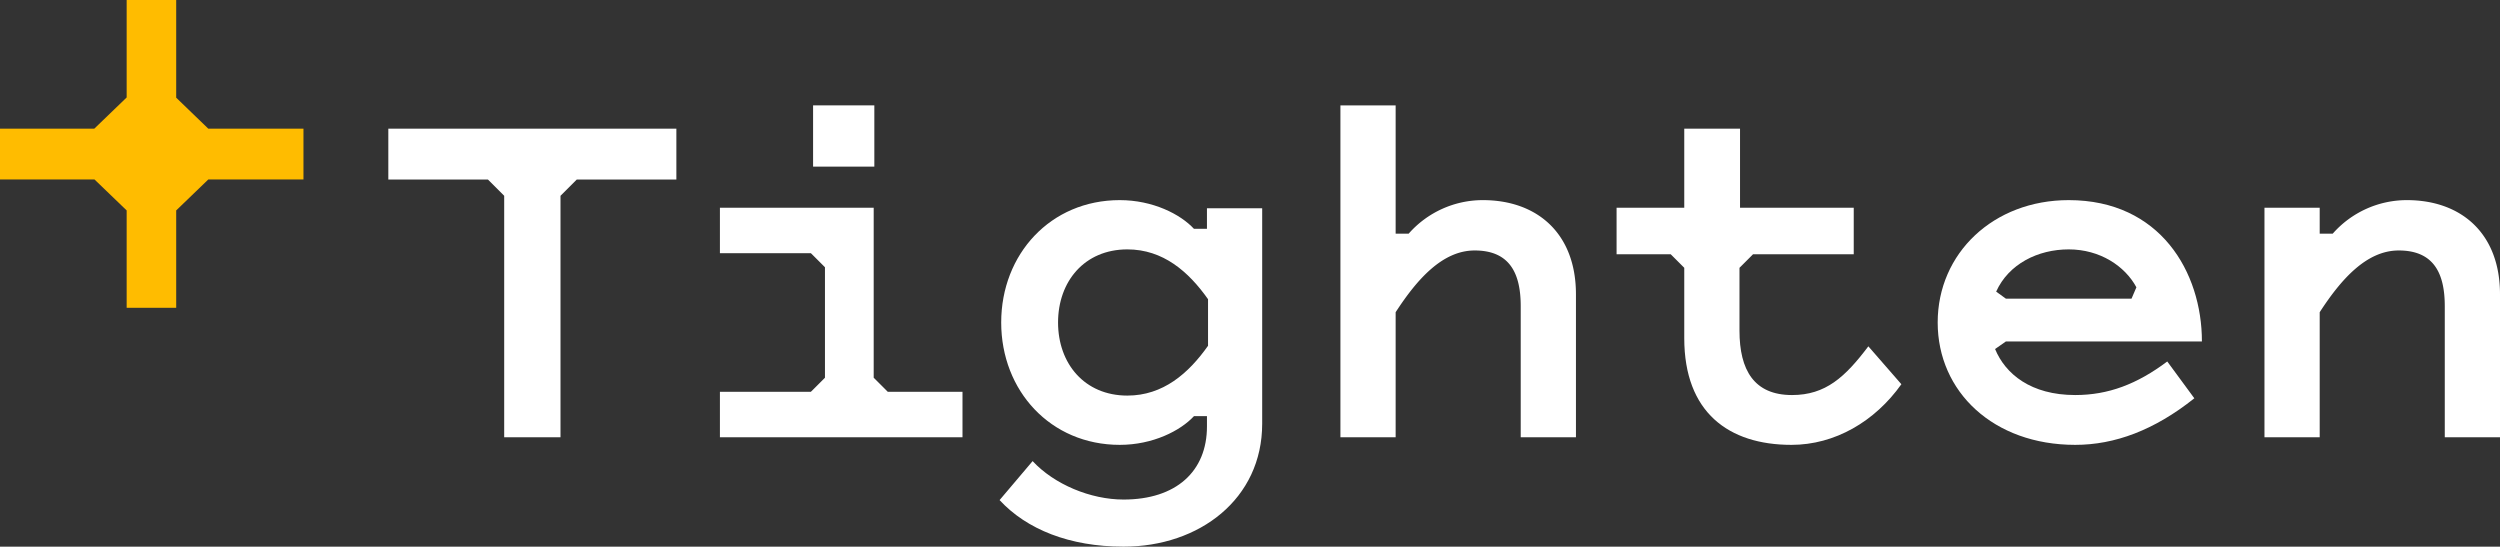
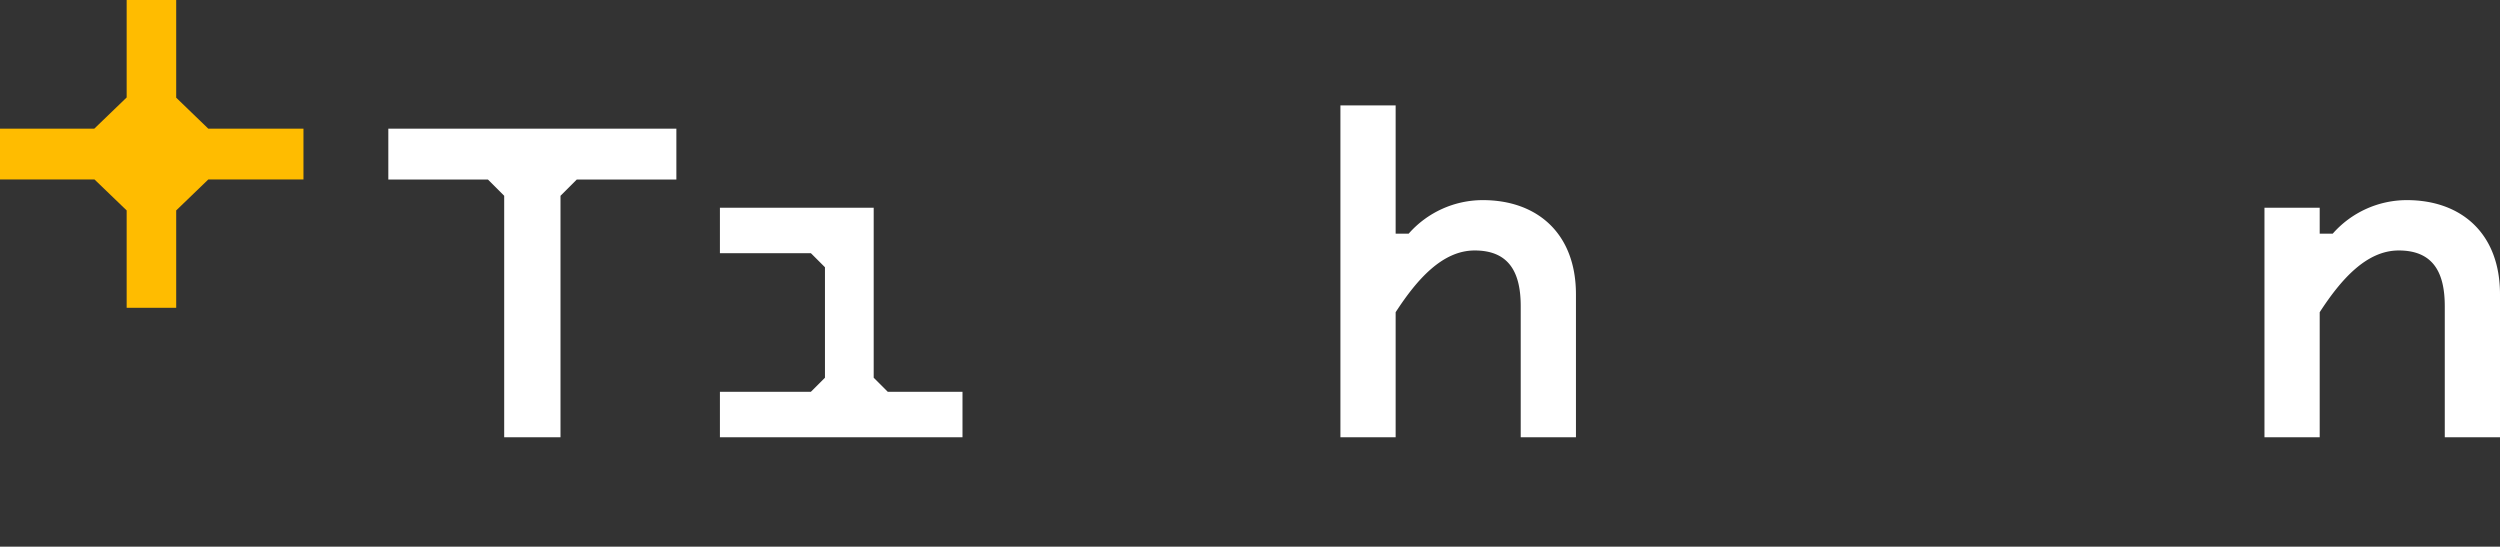
<svg xmlns="http://www.w3.org/2000/svg" id="Layer_1" data-name="Layer 1" viewBox="0 0 864 188.923">
  <rect x="0" y="0" width="864" height="188.923" fill="#333333" stroke="none" />
  <g>
    <g id="type" fill="#ffffff">
      <path id="type_CompoundPathItem_" data-name="type &lt;CompoundPathItem&gt;" d="M193.71,67.665v83.459H174.249V67.665l-5.614-5.614H134.204V44.462h99.551V62.051H199.324Z" />
      <path id="type_CompoundPathItem_2" data-name="type &lt;CompoundPathItem&gt;" d="M306.813,135.404h25.824v15.719H248.804V135.404h31.437l4.865-4.864V92.366L280.241,87.5H248.804V71.782h53.144V130.54Z" />
-       <path id="type_CompoundPathItem_3" data-name="type &lt;CompoundPathItem&gt;" d="M412.632,143.826c-4.679,5.051-14.222,9.917-25.637,9.917-23.952,0-40.981-18.714-40.981-42.291s17.028-42.29,40.981-42.29c11.415,0,20.958,4.864,25.637,9.918h4.491V71.97H436.21v74.475c0,26.011-21.707,42.479-47.904,42.479-18.713,0-33.496-5.989-42.852-16.093l11.415-13.473c7.485,8.047,20.023,13.286,31.438,13.286,18.151,0,28.817-9.73,28.817-25.262v-3.554ZM417.497,119.5V103.406C410.76,93.863,401.965,86.19,389.615,86.19c-14.783,0-23.952,11.04-23.952,25.262s9.17,25.262,23.952,25.262C401.965,136.714,410.76,129.043,417.497,119.5Z" />
      <path id="type_CompoundPathItem_4" data-name="type &lt;CompoundPathItem&gt;" d="M482.335,151.124H463.248V36.416h19.087V80.764h4.491a34.146,34.146,0,0,1,25.637-11.602c18.713,0,32.185,11.415,32.185,32.56v49.402H525.561V105.839c0-11.04-3.556-19.275-15.906-19.275-11.227,0-20.022,10.106-27.32,21.334Z" />
-       <path id="type_CompoundPathItem_5" data-name="type &lt;CompoundPathItem&gt;" d="M577.401,87.874H558.689V71.782h23.391V44.462h19.274v27.321H640.65V87.874H605.844l-4.678,4.679V114.26c0,13.66,5.052,22.268,18.151,22.268,11.603,0,18.338-6.174,26.385-16.84l11.415,13.099c-9.169,12.91-23.016,20.958-37.986,20.958-21.707,0-37.051-11.227-37.051-36.864V92.553Z" />
-       <path id="type_CompoundPathItem_6" data-name="type &lt;CompoundPathItem&gt;" d="M717.193,153.744c-28.256,0-47.53-18.339-47.53-42.291s19.274-42.29,45.284-42.29c31.625,0,46.034,24.888,46.034,48.84h-67.74l-3.742,2.62c3.555,8.607,12.35,15.905,27.695,15.905,11.415,0,21.332-3.741,31.812-11.602l9.356,12.725C744.513,148.691,730.854,153.744,717.193,153.744Zm19.461-50.525,1.683-3.93C734.409,91.992,725.8,86.19,714.947,86.19c-10.666,0-20.771,5.053-25.075,14.596l3.369,2.433Z" />
      <path id="type_CompoundPathItem_7" data-name="type &lt;CompoundPathItem&gt;" d="M801.687,151.124H782.6V71.782h19.087v8.982h4.491a34.146,34.146,0,0,1,25.637-11.602c18.713,0,32.185,11.415,32.185,32.56v49.402H844.914V105.839c0-11.04-3.556-19.275-15.906-19.275-11.227,0-20.022,10.106-27.32,21.334Z" />
-       <rect id="type_PathItem_" data-name="type &lt;PathItem&gt;" x="281.003" y="36.416" width="21.168" height="21.168" />
    </g>
    <polygon id="logoMark" points="71.986 44.467 60.893 33.762 60.893 0 43.774 0 43.774 33.681 32.585 44.467 0 44.467 0 62.028 32.663 62.028 43.774 72.726 43.774 106.38 60.893 106.38 60.893 72.725 71.986 62.028 104.877 62.028 104.877 44.467 71.986 44.467" style="fill: #ffbc00" />
  </g>
</svg>